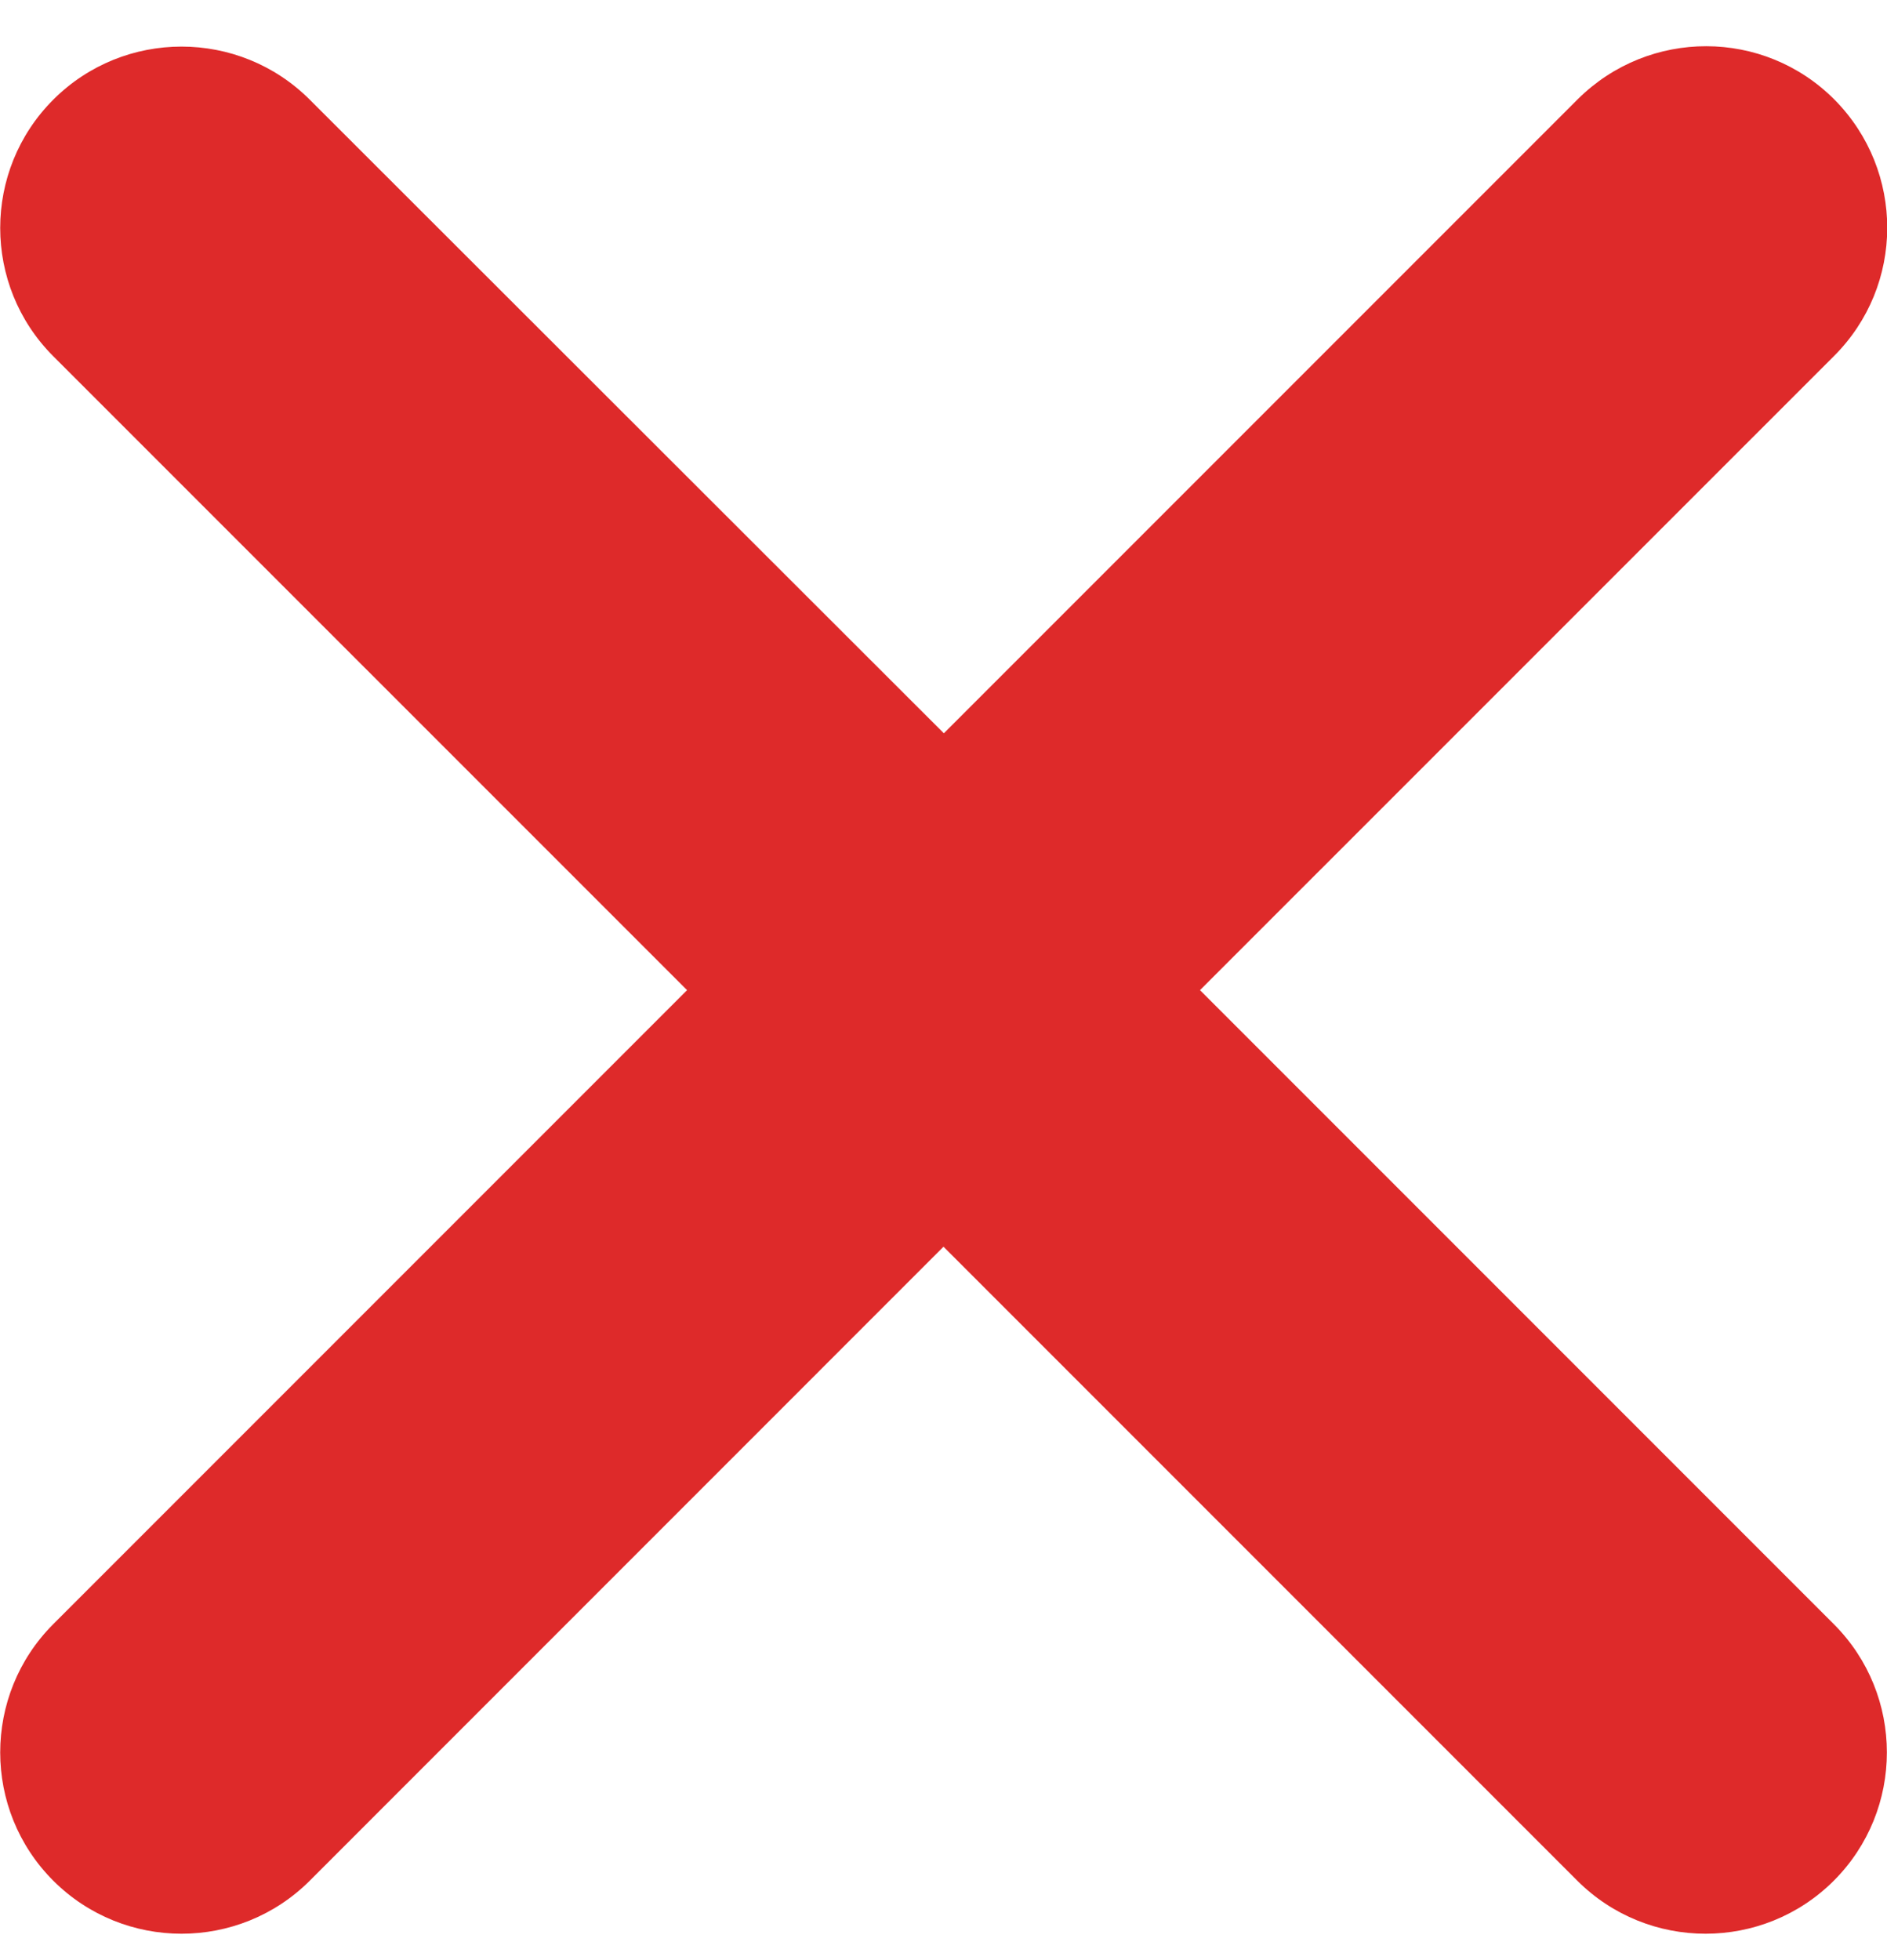
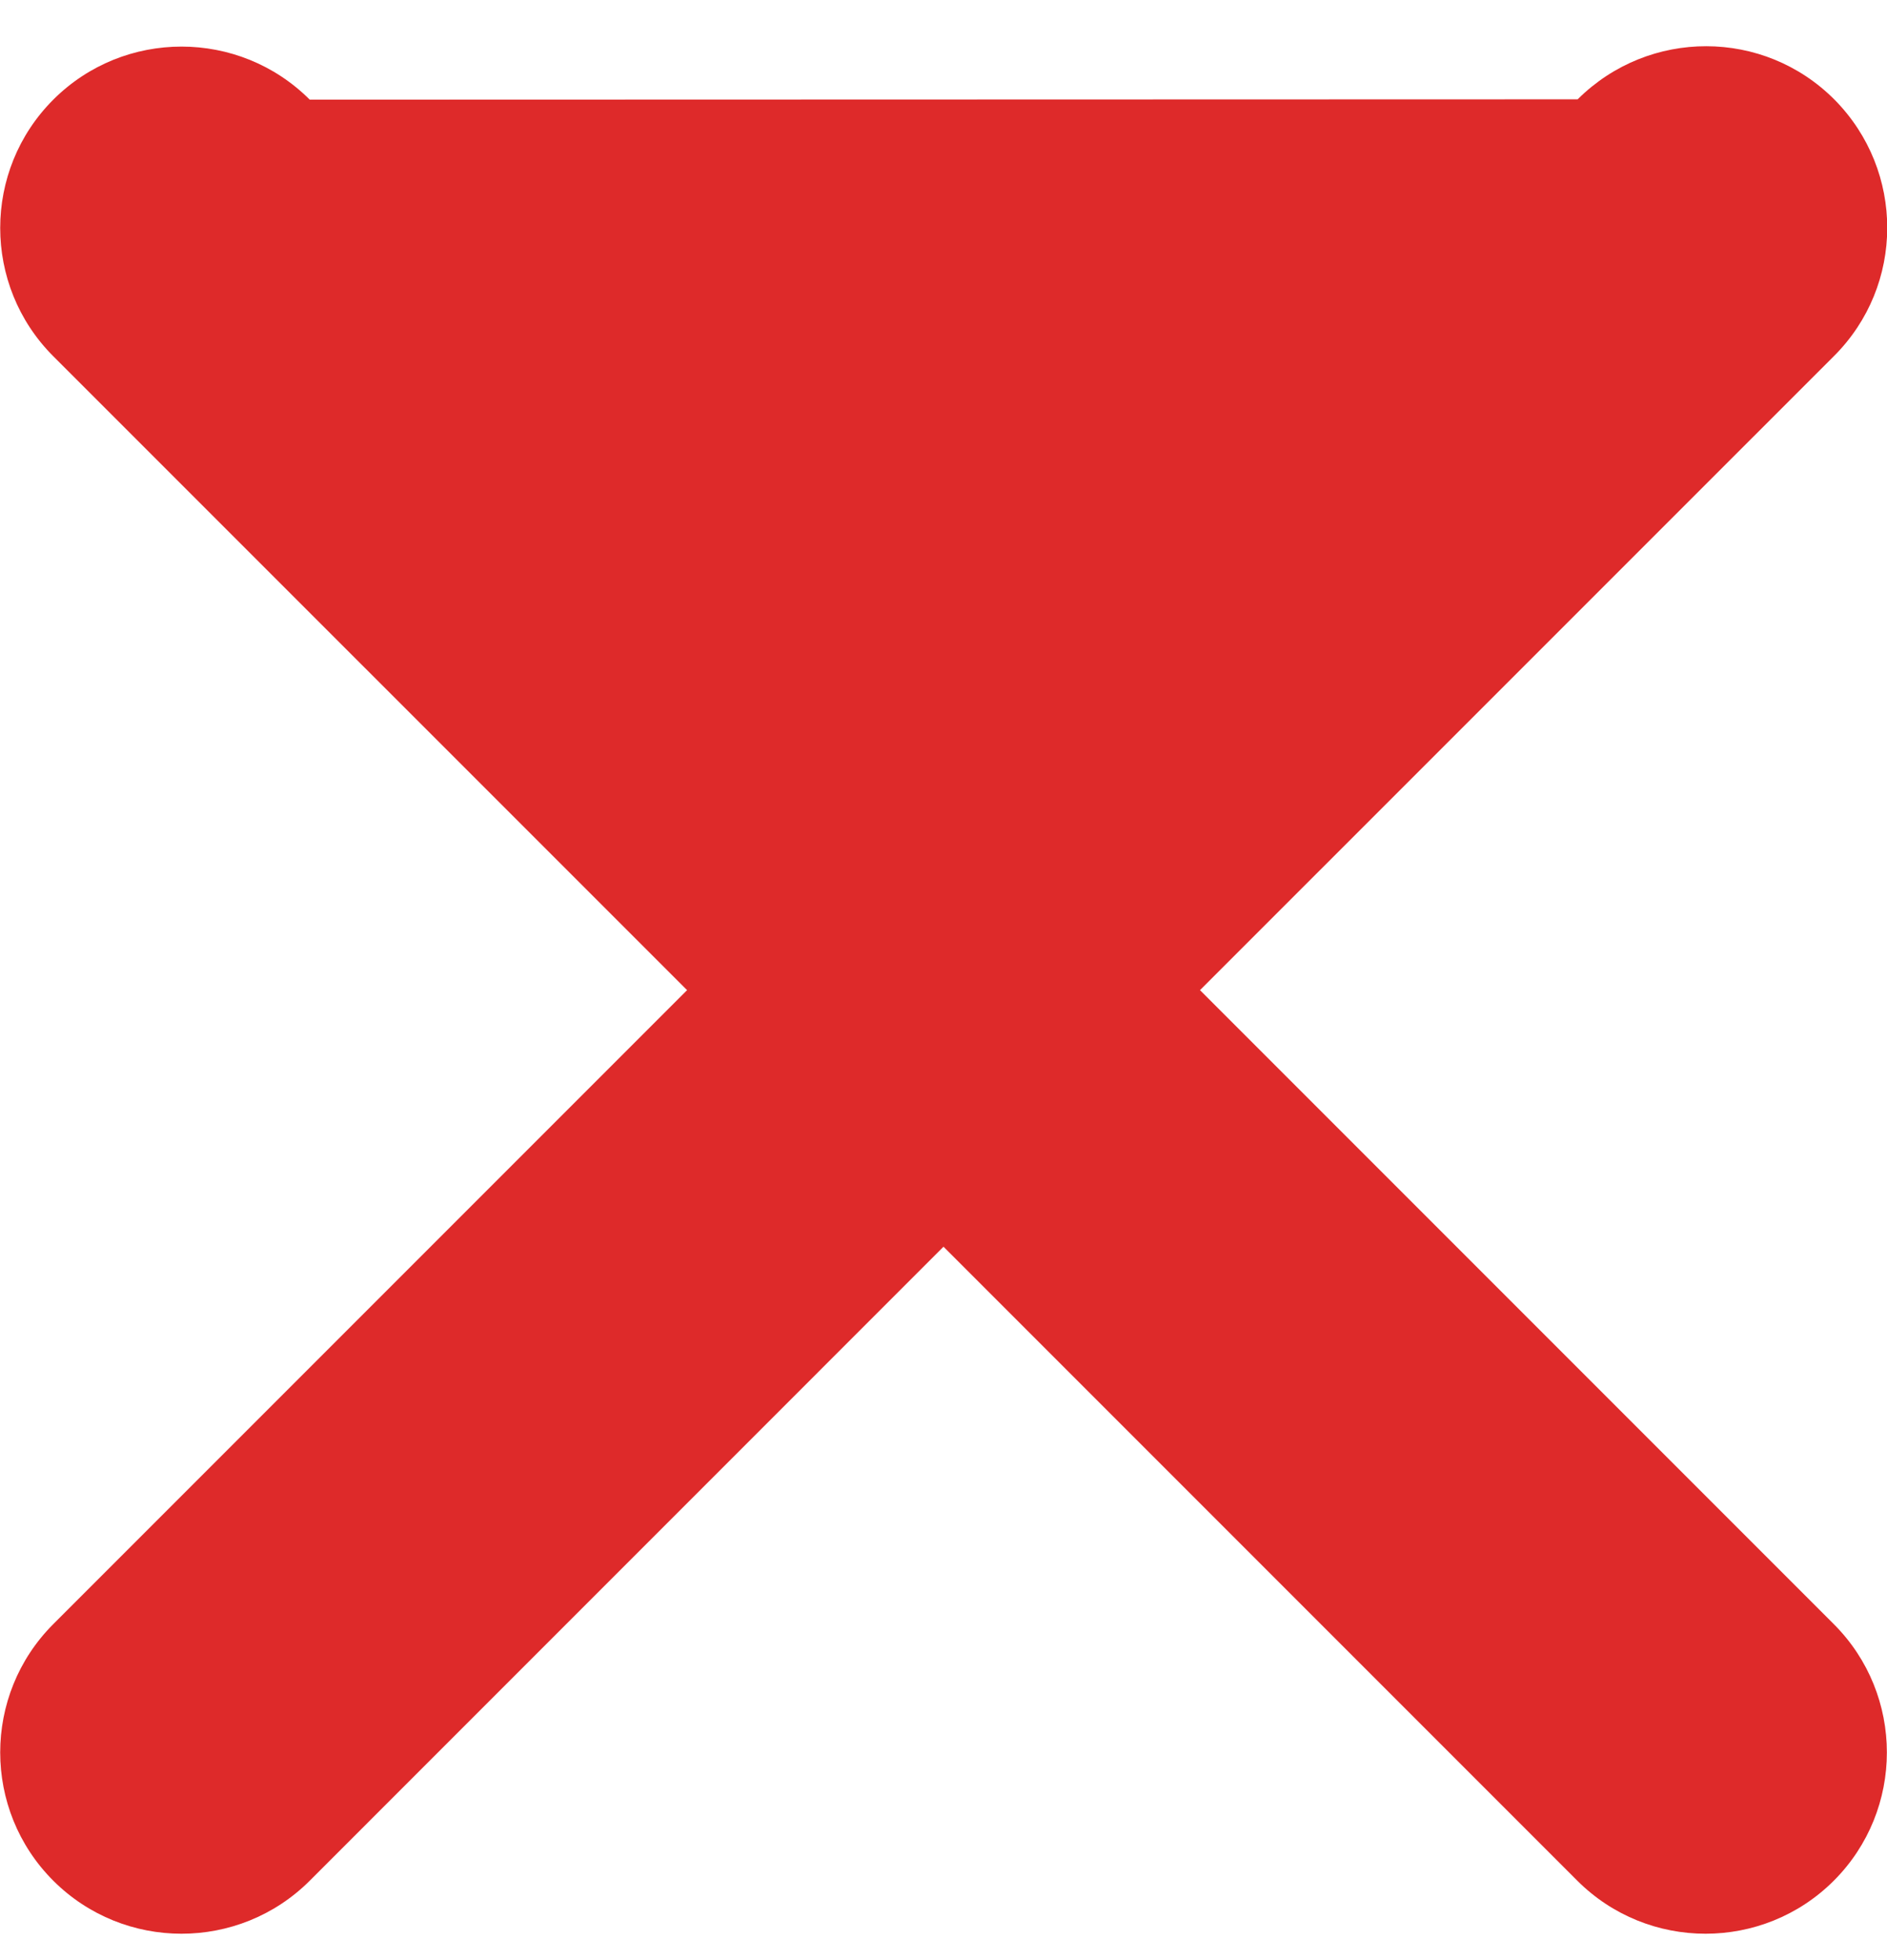
<svg xmlns="http://www.w3.org/2000/svg" width="26" height="27" viewBox="0 0 26 27" fill="none">
-   <path d="M16.534 13.639L25.267 4.907C26.247 3.932 26.247 2.353 25.277 1.373C24.302 0.393 22.723 0.393 21.743 1.363L21.738 1.368L13.005 10.101L4.268 1.373C3.293 0.398 1.709 0.398 0.734 1.373C-0.241 2.348 -0.241 3.932 0.734 4.907L9.467 13.639L0.734 22.372C-0.241 23.347 -0.241 24.931 0.734 25.906C1.709 26.88 3.293 26.88 4.268 25.906L13 17.173L21.733 25.906C22.708 26.88 24.292 26.88 25.267 25.906C26.242 24.931 26.242 23.347 25.267 22.372L16.534 13.639Z" fill="#DE2A2A" />
+   <path d="M16.534 13.639L25.267 4.907C26.247 3.932 26.247 2.353 25.277 1.373C24.302 0.393 22.723 0.393 21.743 1.363L21.738 1.368L4.268 1.373C3.293 0.398 1.709 0.398 0.734 1.373C-0.241 2.348 -0.241 3.932 0.734 4.907L9.467 13.639L0.734 22.372C-0.241 23.347 -0.241 24.931 0.734 25.906C1.709 26.88 3.293 26.88 4.268 25.906L13 17.173L21.733 25.906C22.708 26.88 24.292 26.88 25.267 25.906C26.242 24.931 26.242 23.347 25.267 22.372L16.534 13.639Z" fill="#DE2A2A" />
</svg>